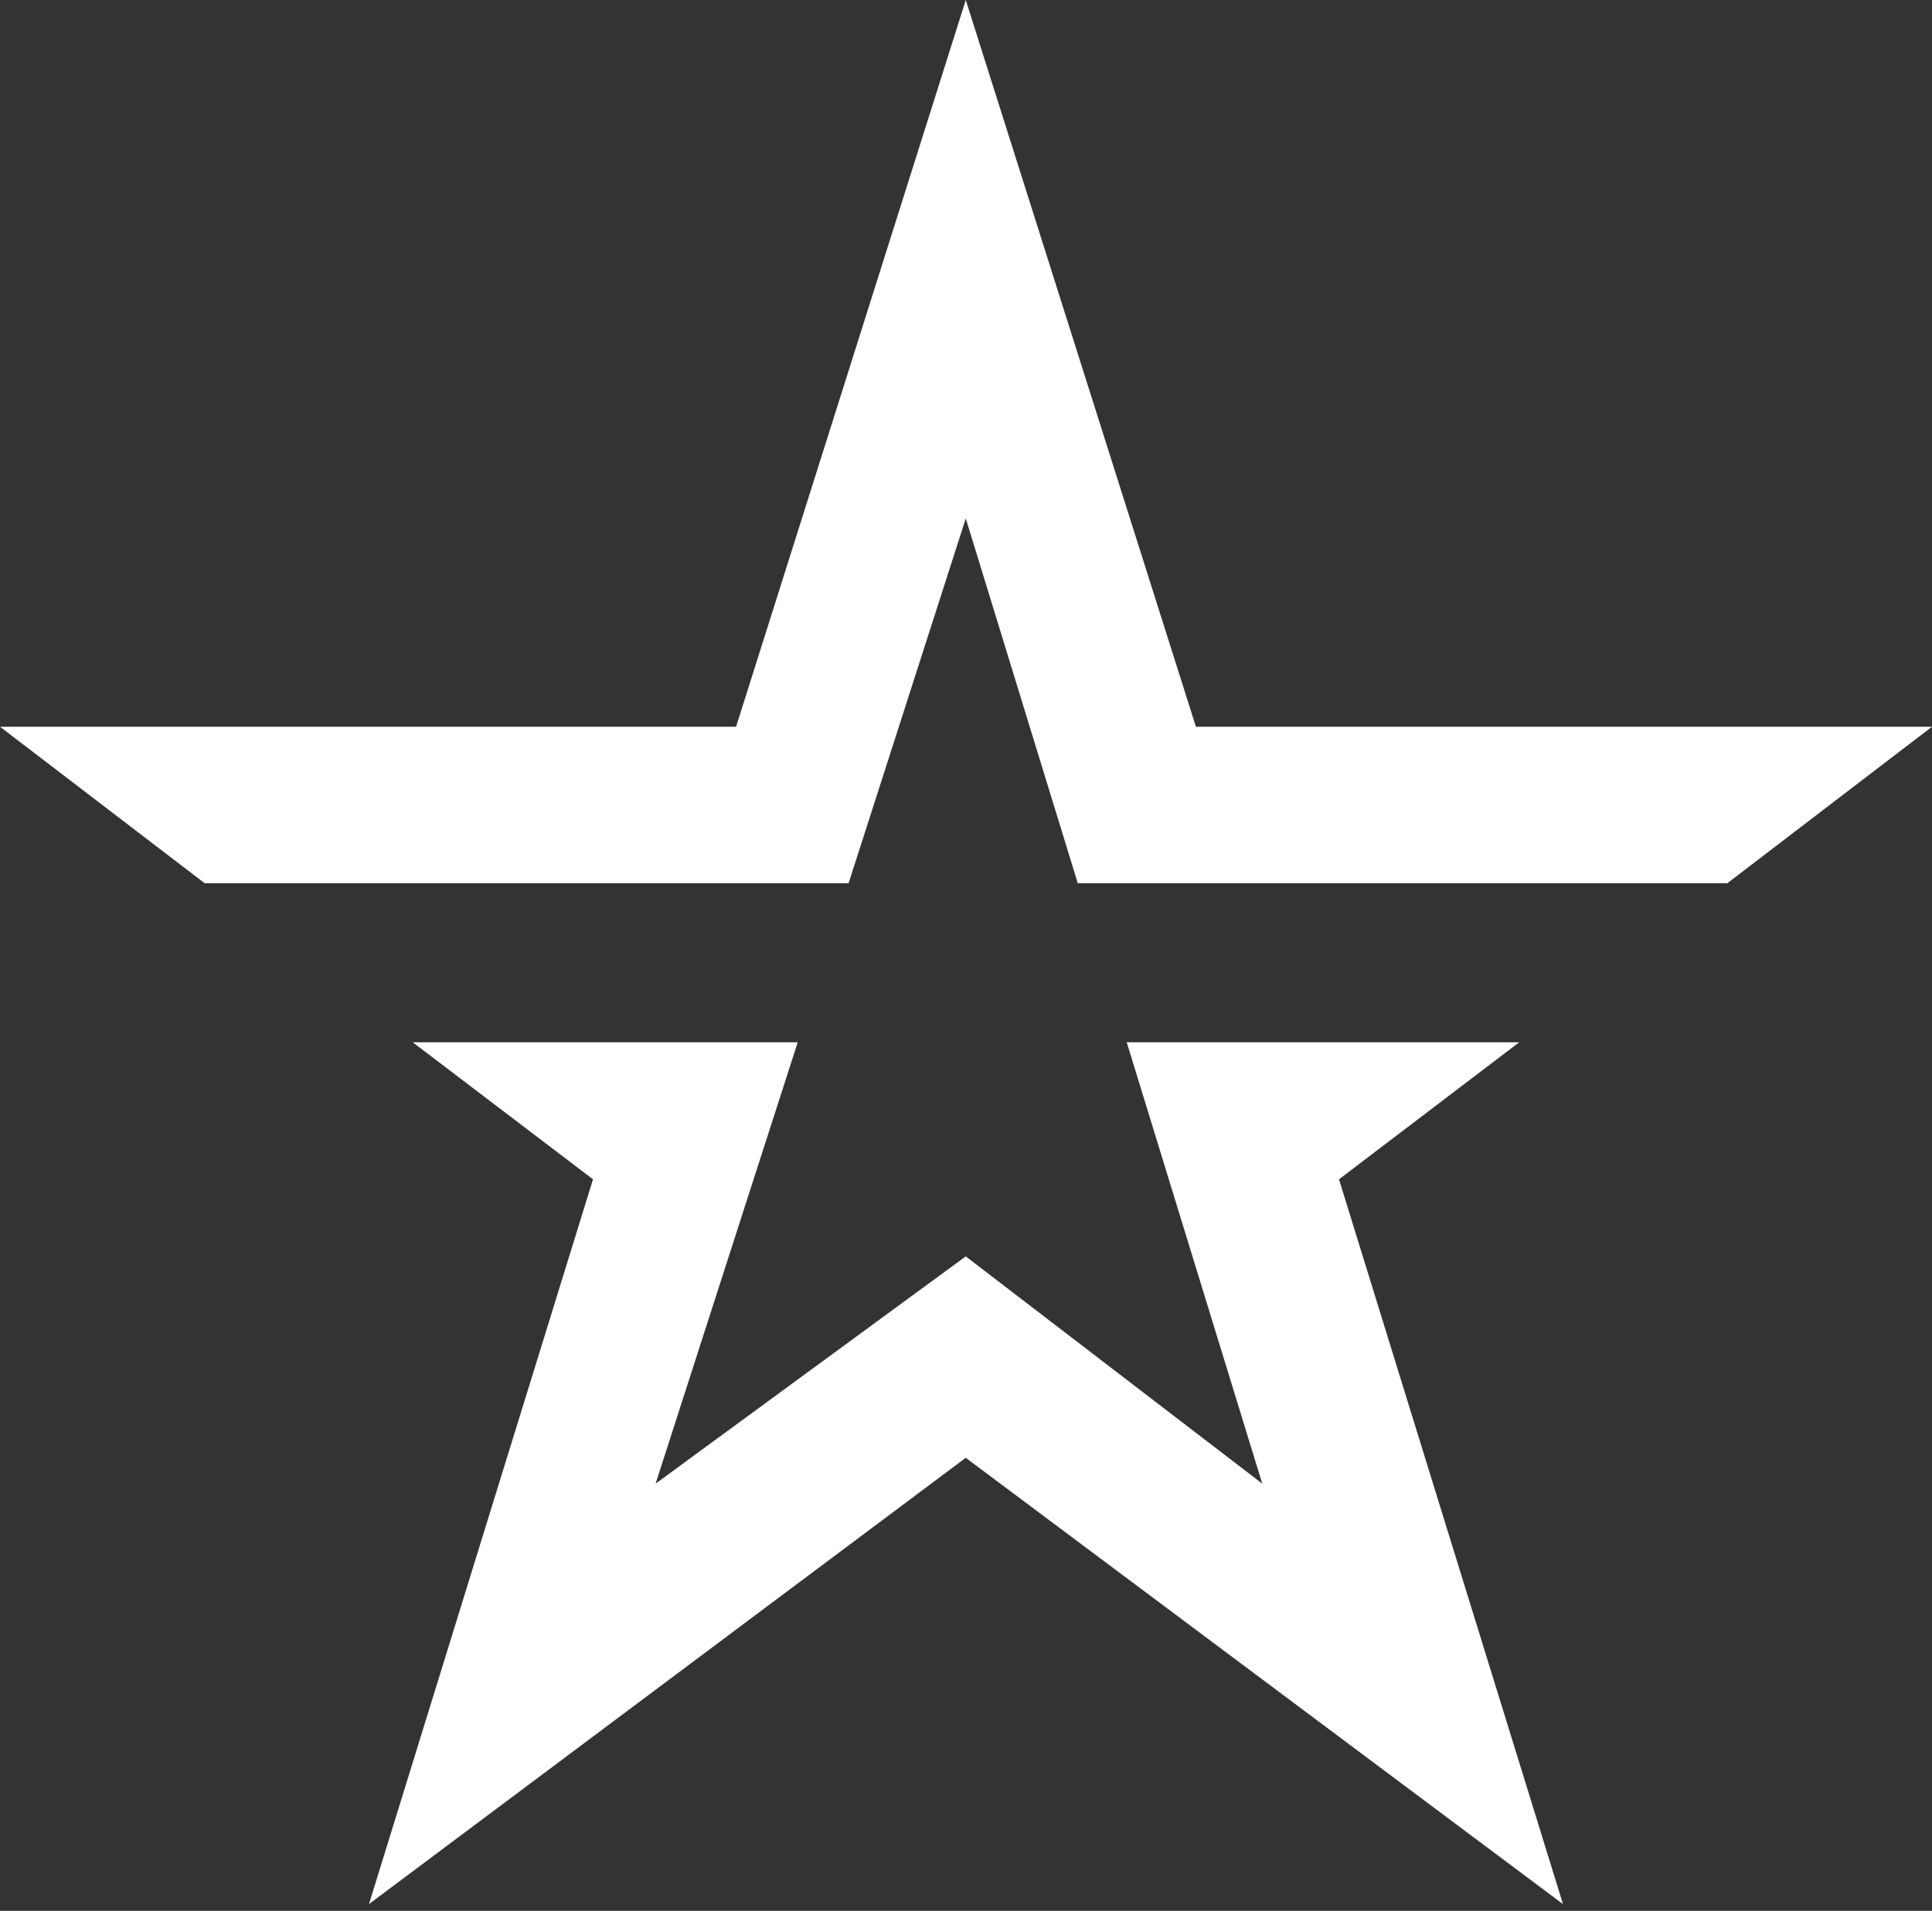
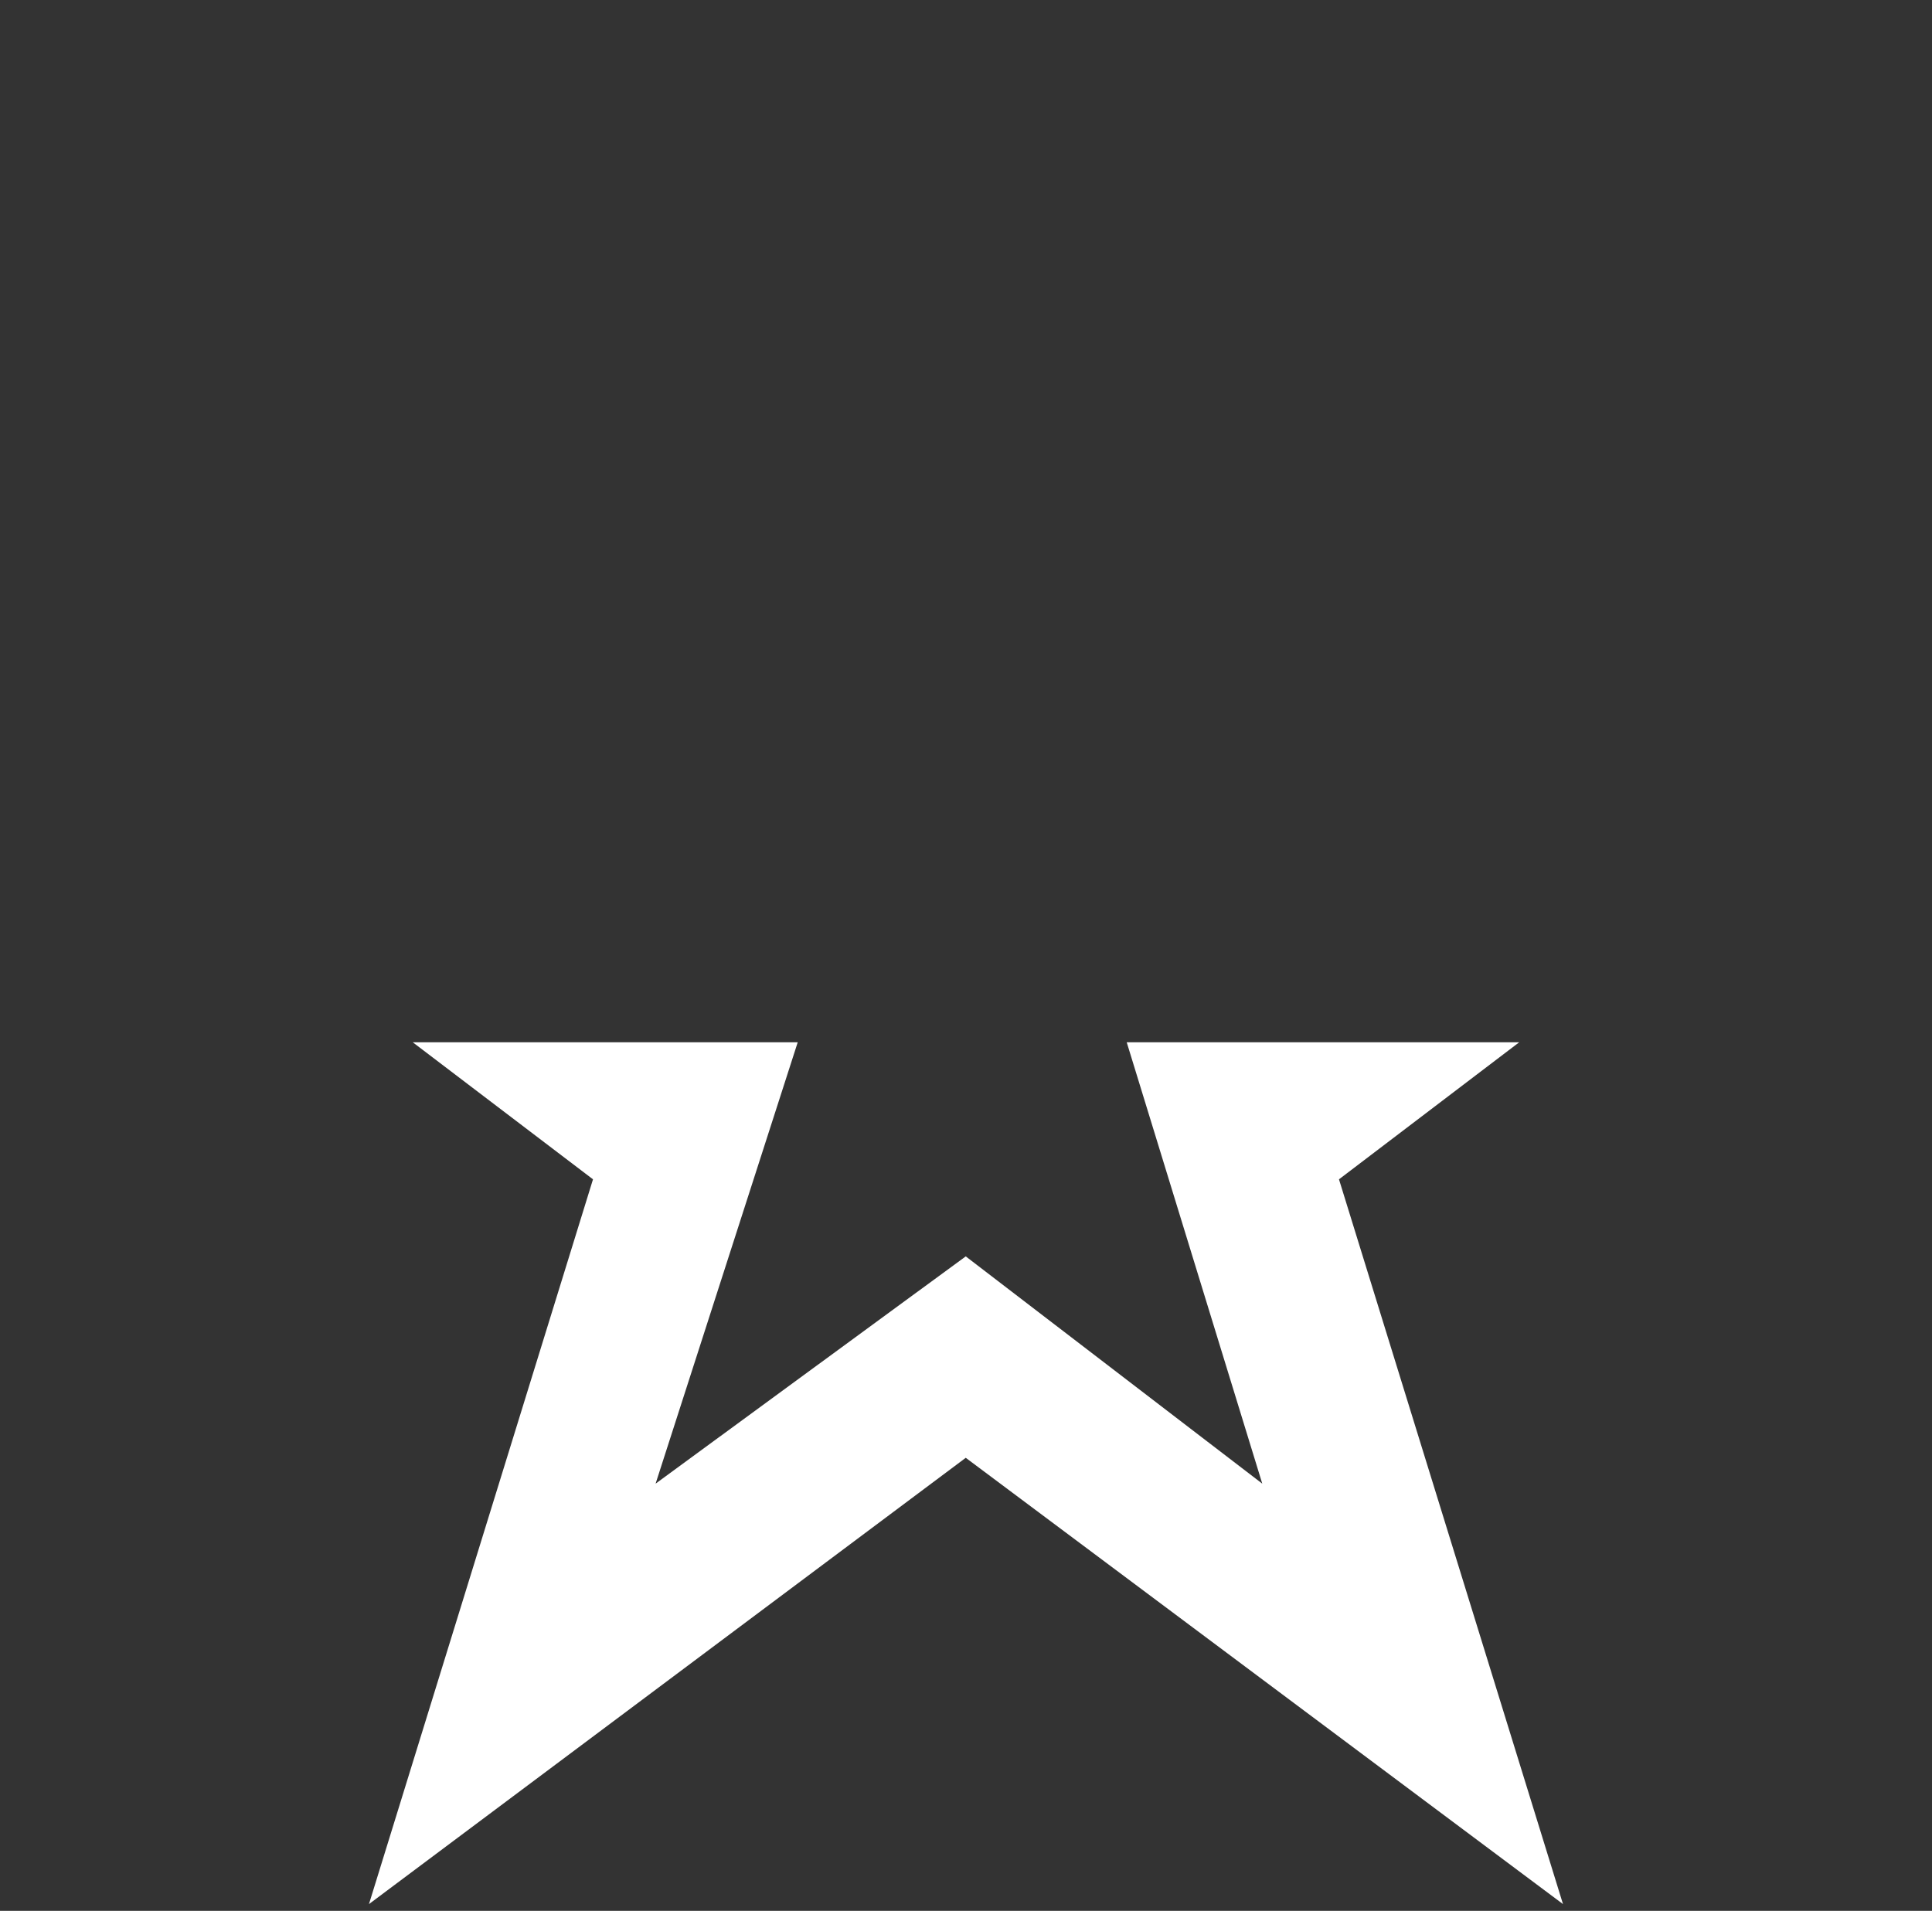
<svg xmlns="http://www.w3.org/2000/svg" width="92" height="91" viewBox="0 0 92 91" fill="none">
  <rect x="0" y="0" width="92" height="91" fill="#333333" stroke="none" />
-   <path d="M45.989 0L35.052 34.608H0L9.749 42.063H40.408L45.989 24.69L51.323 42.063H82.251L92 34.608H56.948L45.989 0Z" fill="white" />
  <path d="M53.653 49.635L60.108 70.655L45.988 59.832L31.219 70.655L37.987 49.635H19.654L28.238 56.162L17.57 90.677L45.988 69.424L74.428 90.677L63.761 56.162L72.344 49.635H53.653Z" fill="white" />
</svg>